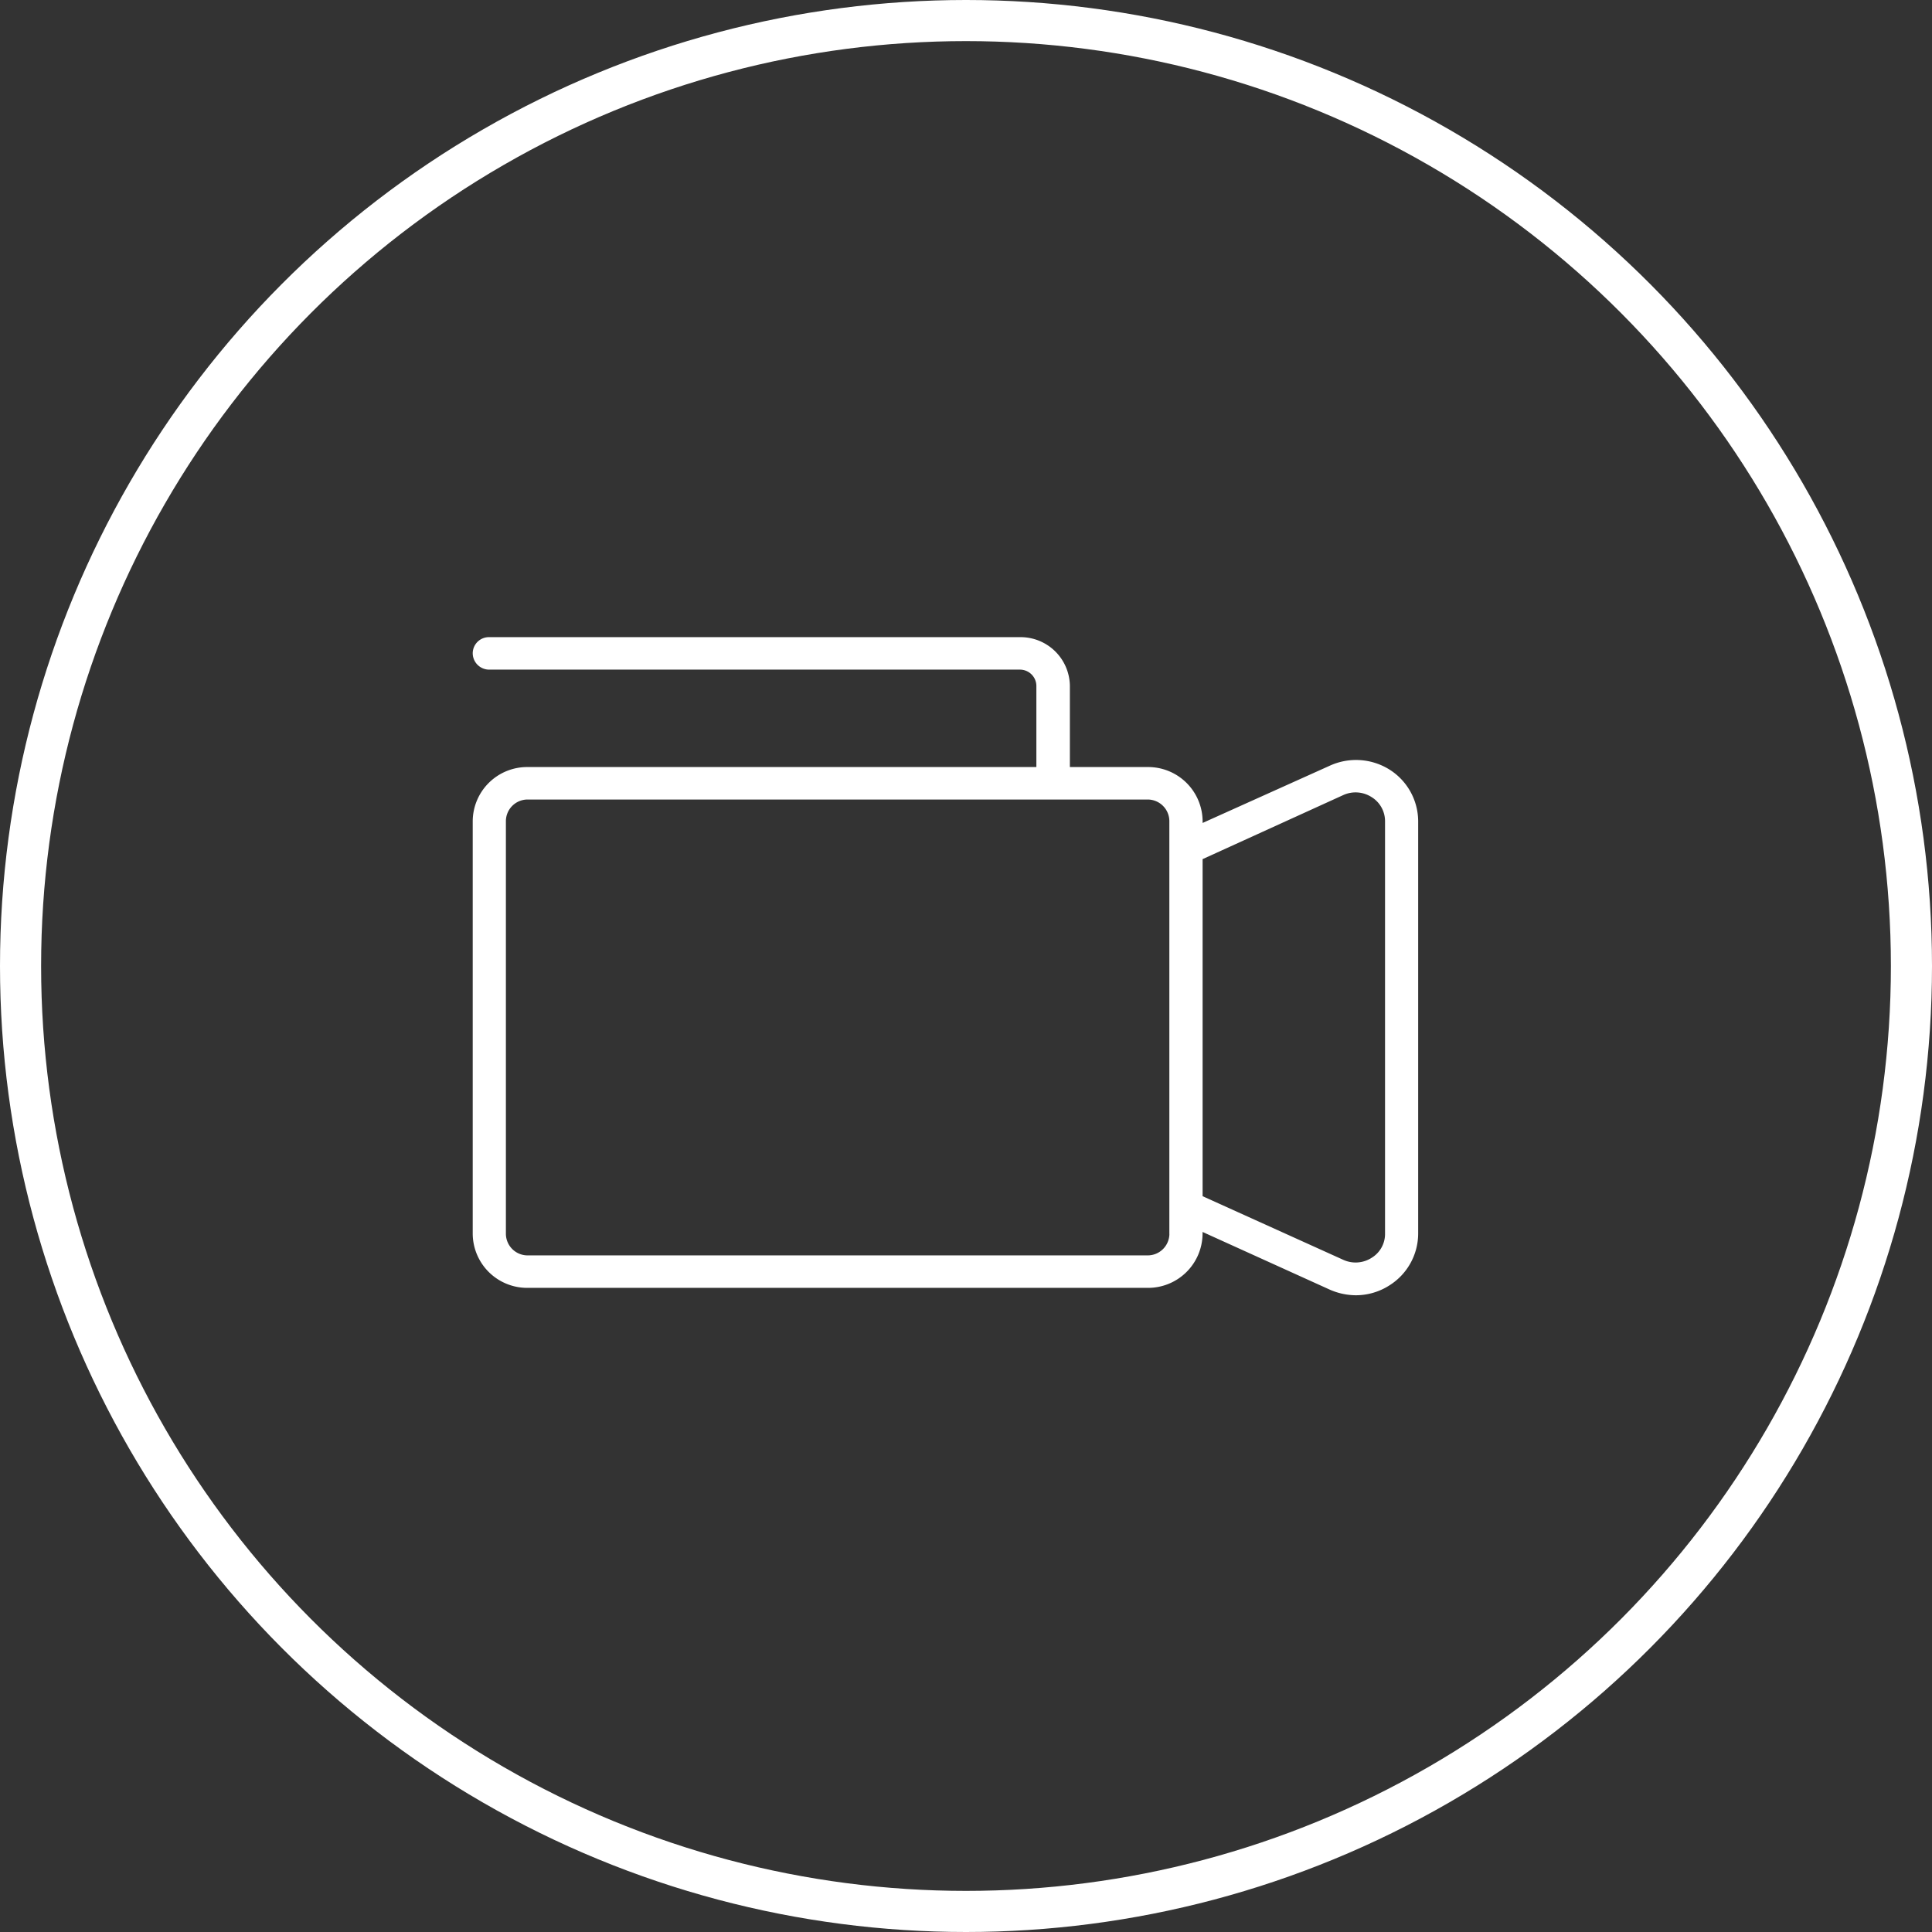
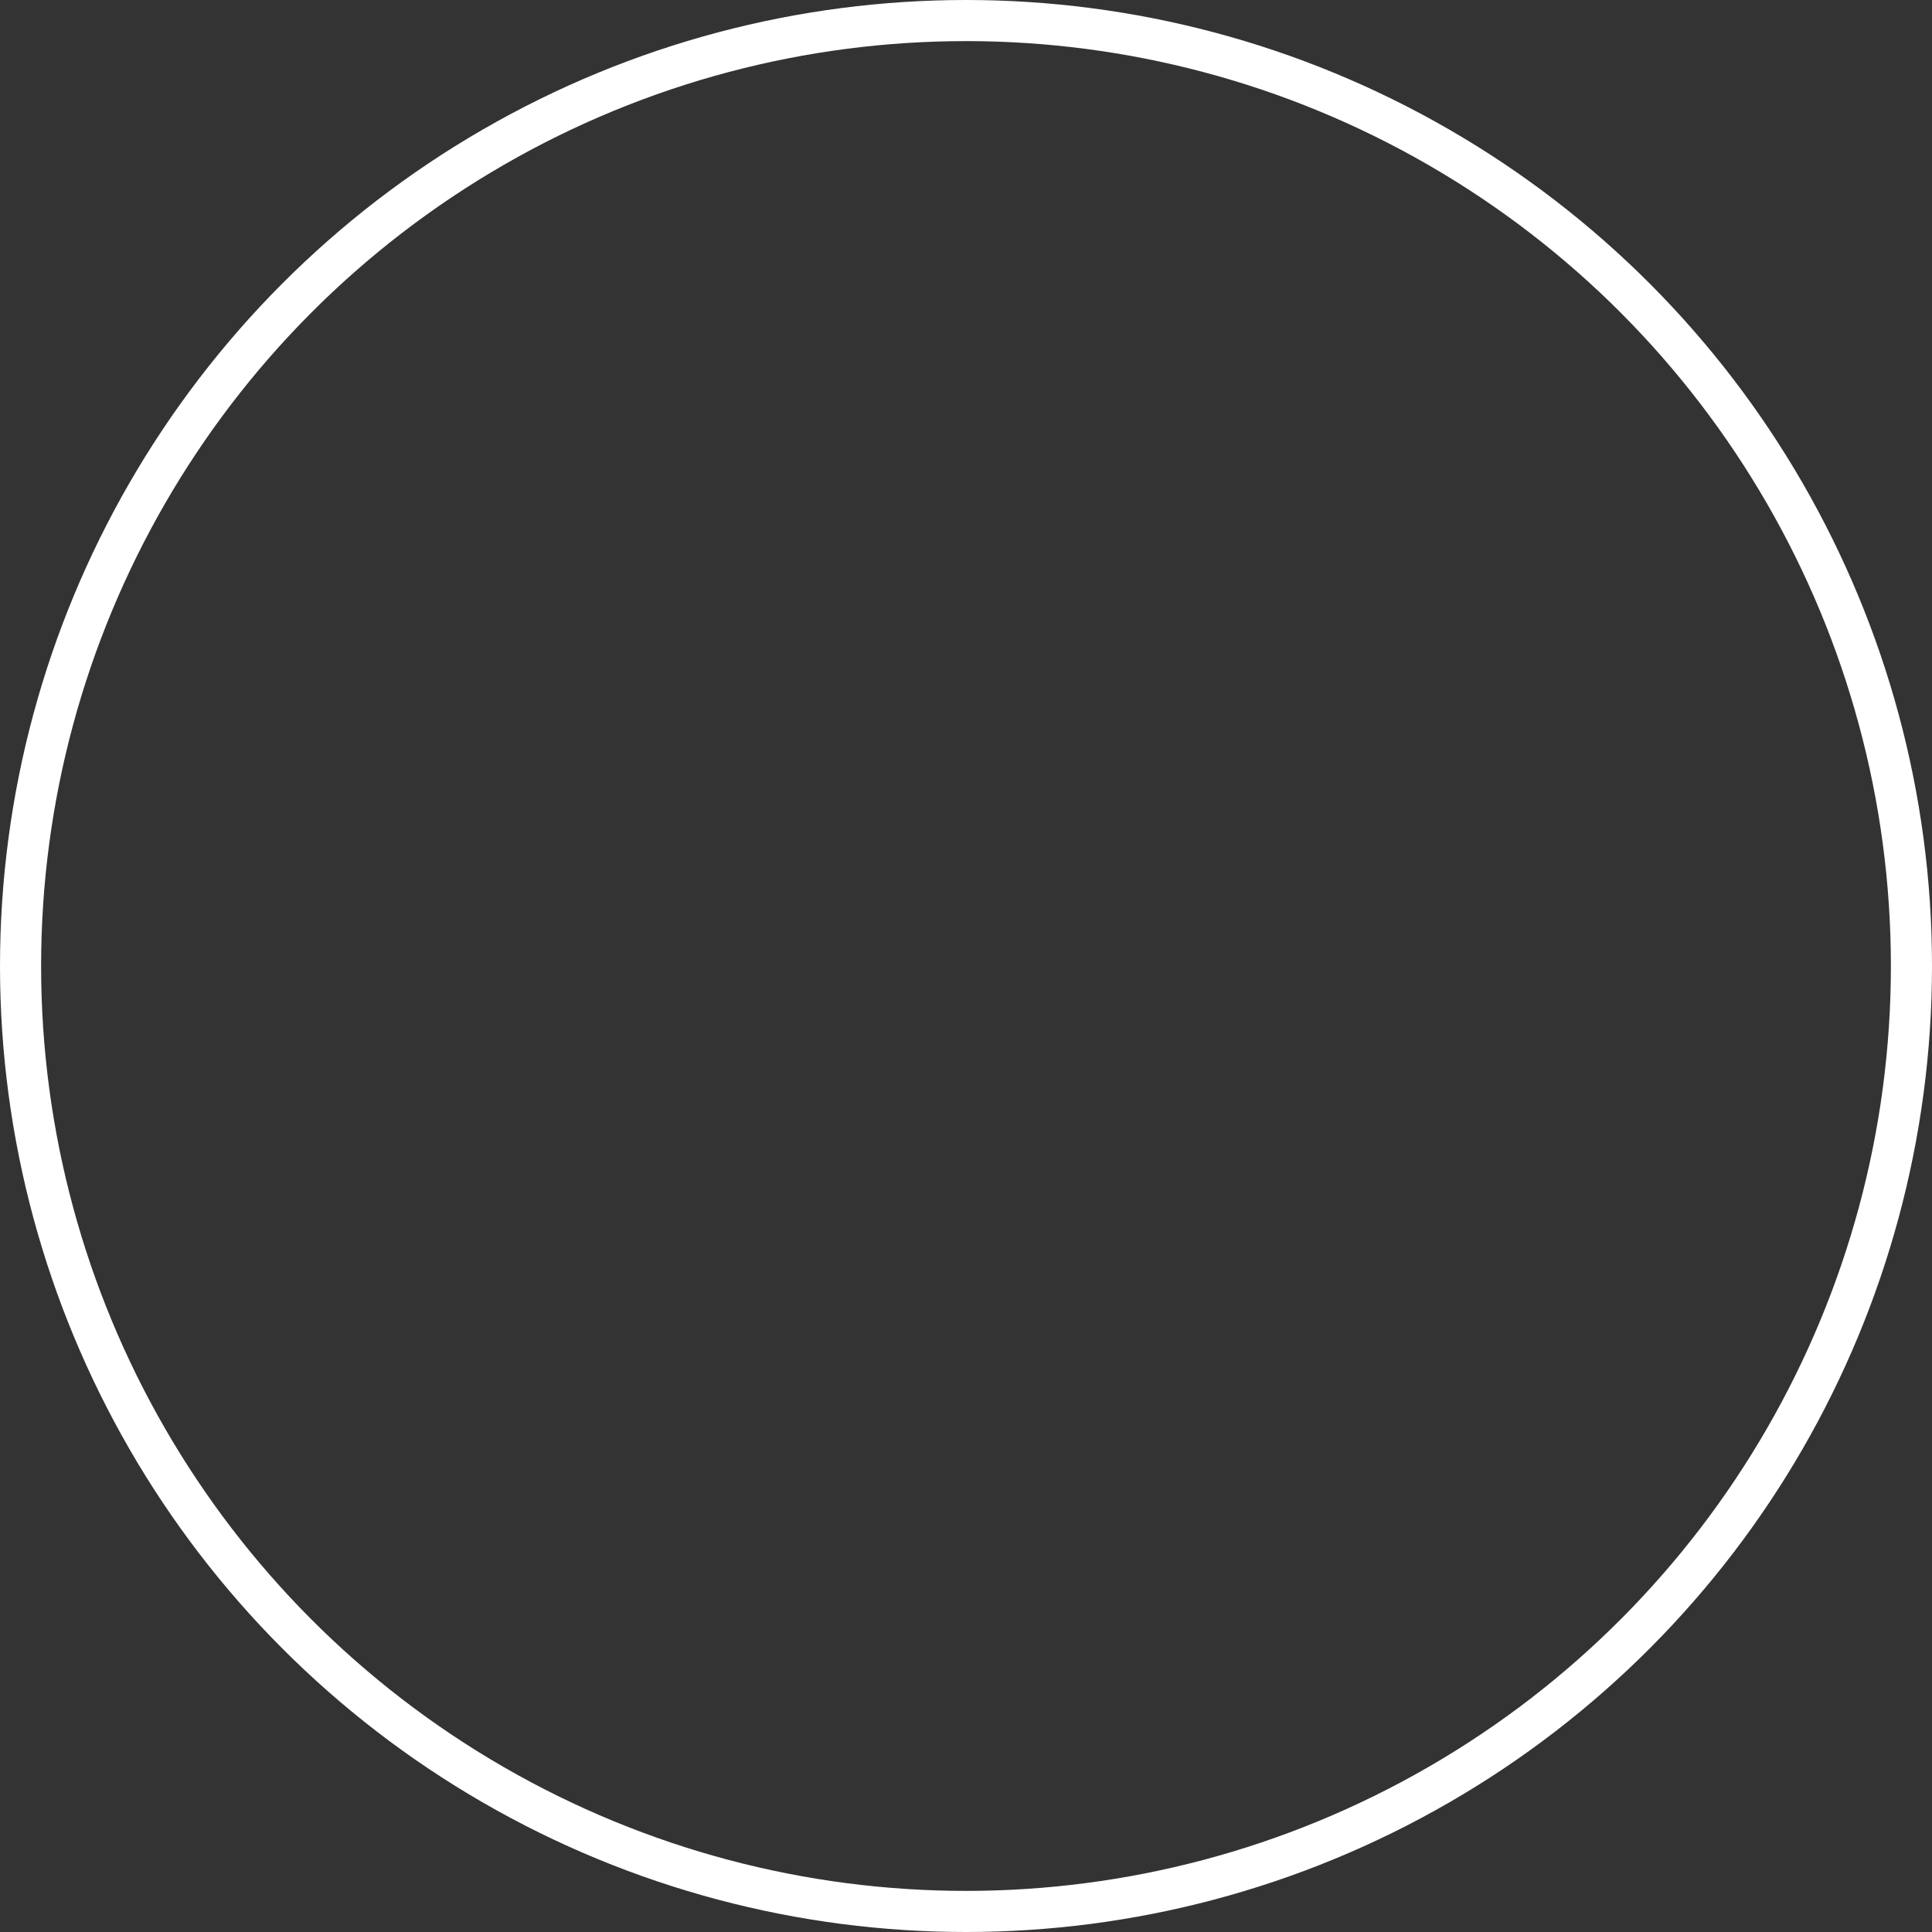
<svg xmlns="http://www.w3.org/2000/svg" id="ico-video.svg" width="47" height="47" viewBox="0 0 47 47">
  <rect x="0" y="0" width="47" height="47" fill="#333333" stroke="none" />
  <defs>
    <style>
      .cls-1 {
        fill: none;
        stroke: #fff;
        stroke-width: 1px;
      }

      .cls-2 {
        fill: #fff;
        fill-rule: evenodd;
      }
    </style>
  </defs>
  <circle class="cls-1" cx="23.5" cy="23.5" r="23" />
-   <path id="Forma_1" data-name="Forma 1" class="cls-2" d="M158.3,6518.22a1.536,1.536,0,0,0-1.456-.09l-3.088,1.39v-0.05a1.326,1.326,0,0,0-1.335-1.31h-1.894v-1.98a1.2,1.2,0,0,0-1.21-1.18H136.4a0.394,0.394,0,0,0-.4.39,0.4,0.4,0,0,0,.4.4h12.912a0.4,0.4,0,0,1,.4.39v1.98H137.335a1.325,1.325,0,0,0-1.335,1.31v10.05a1.325,1.325,0,0,0,1.335,1.31H152.42a1.326,1.326,0,0,0,1.335-1.31v-0.05l3.088,1.4a1.59,1.59,0,0,0,.639.14,1.513,1.513,0,0,0,.818-0.24,1.493,1.493,0,0,0,.7-1.26v-10.03A1.492,1.492,0,0,0,158.3,6518.22Zm-5.352,11.3a0.528,0.528,0,0,1-.527.52H137.335a0.528,0.528,0,0,1-.528-0.52v-10.05a0.528,0.528,0,0,1,.528-0.52H152.42a0.528,0.528,0,0,1,.527.52v10.05Zm5.246-.01a0.678,0.678,0,0,1-.328.59,0.721,0.721,0,0,1-.683.05l-3.427-1.55v-8.2l3.426-1.56a0.721,0.721,0,0,1,.683.05,0.688,0.688,0,0,1,.329.59v10.03Z" transform="translate(-124.5 -6499.5)" />
</svg>